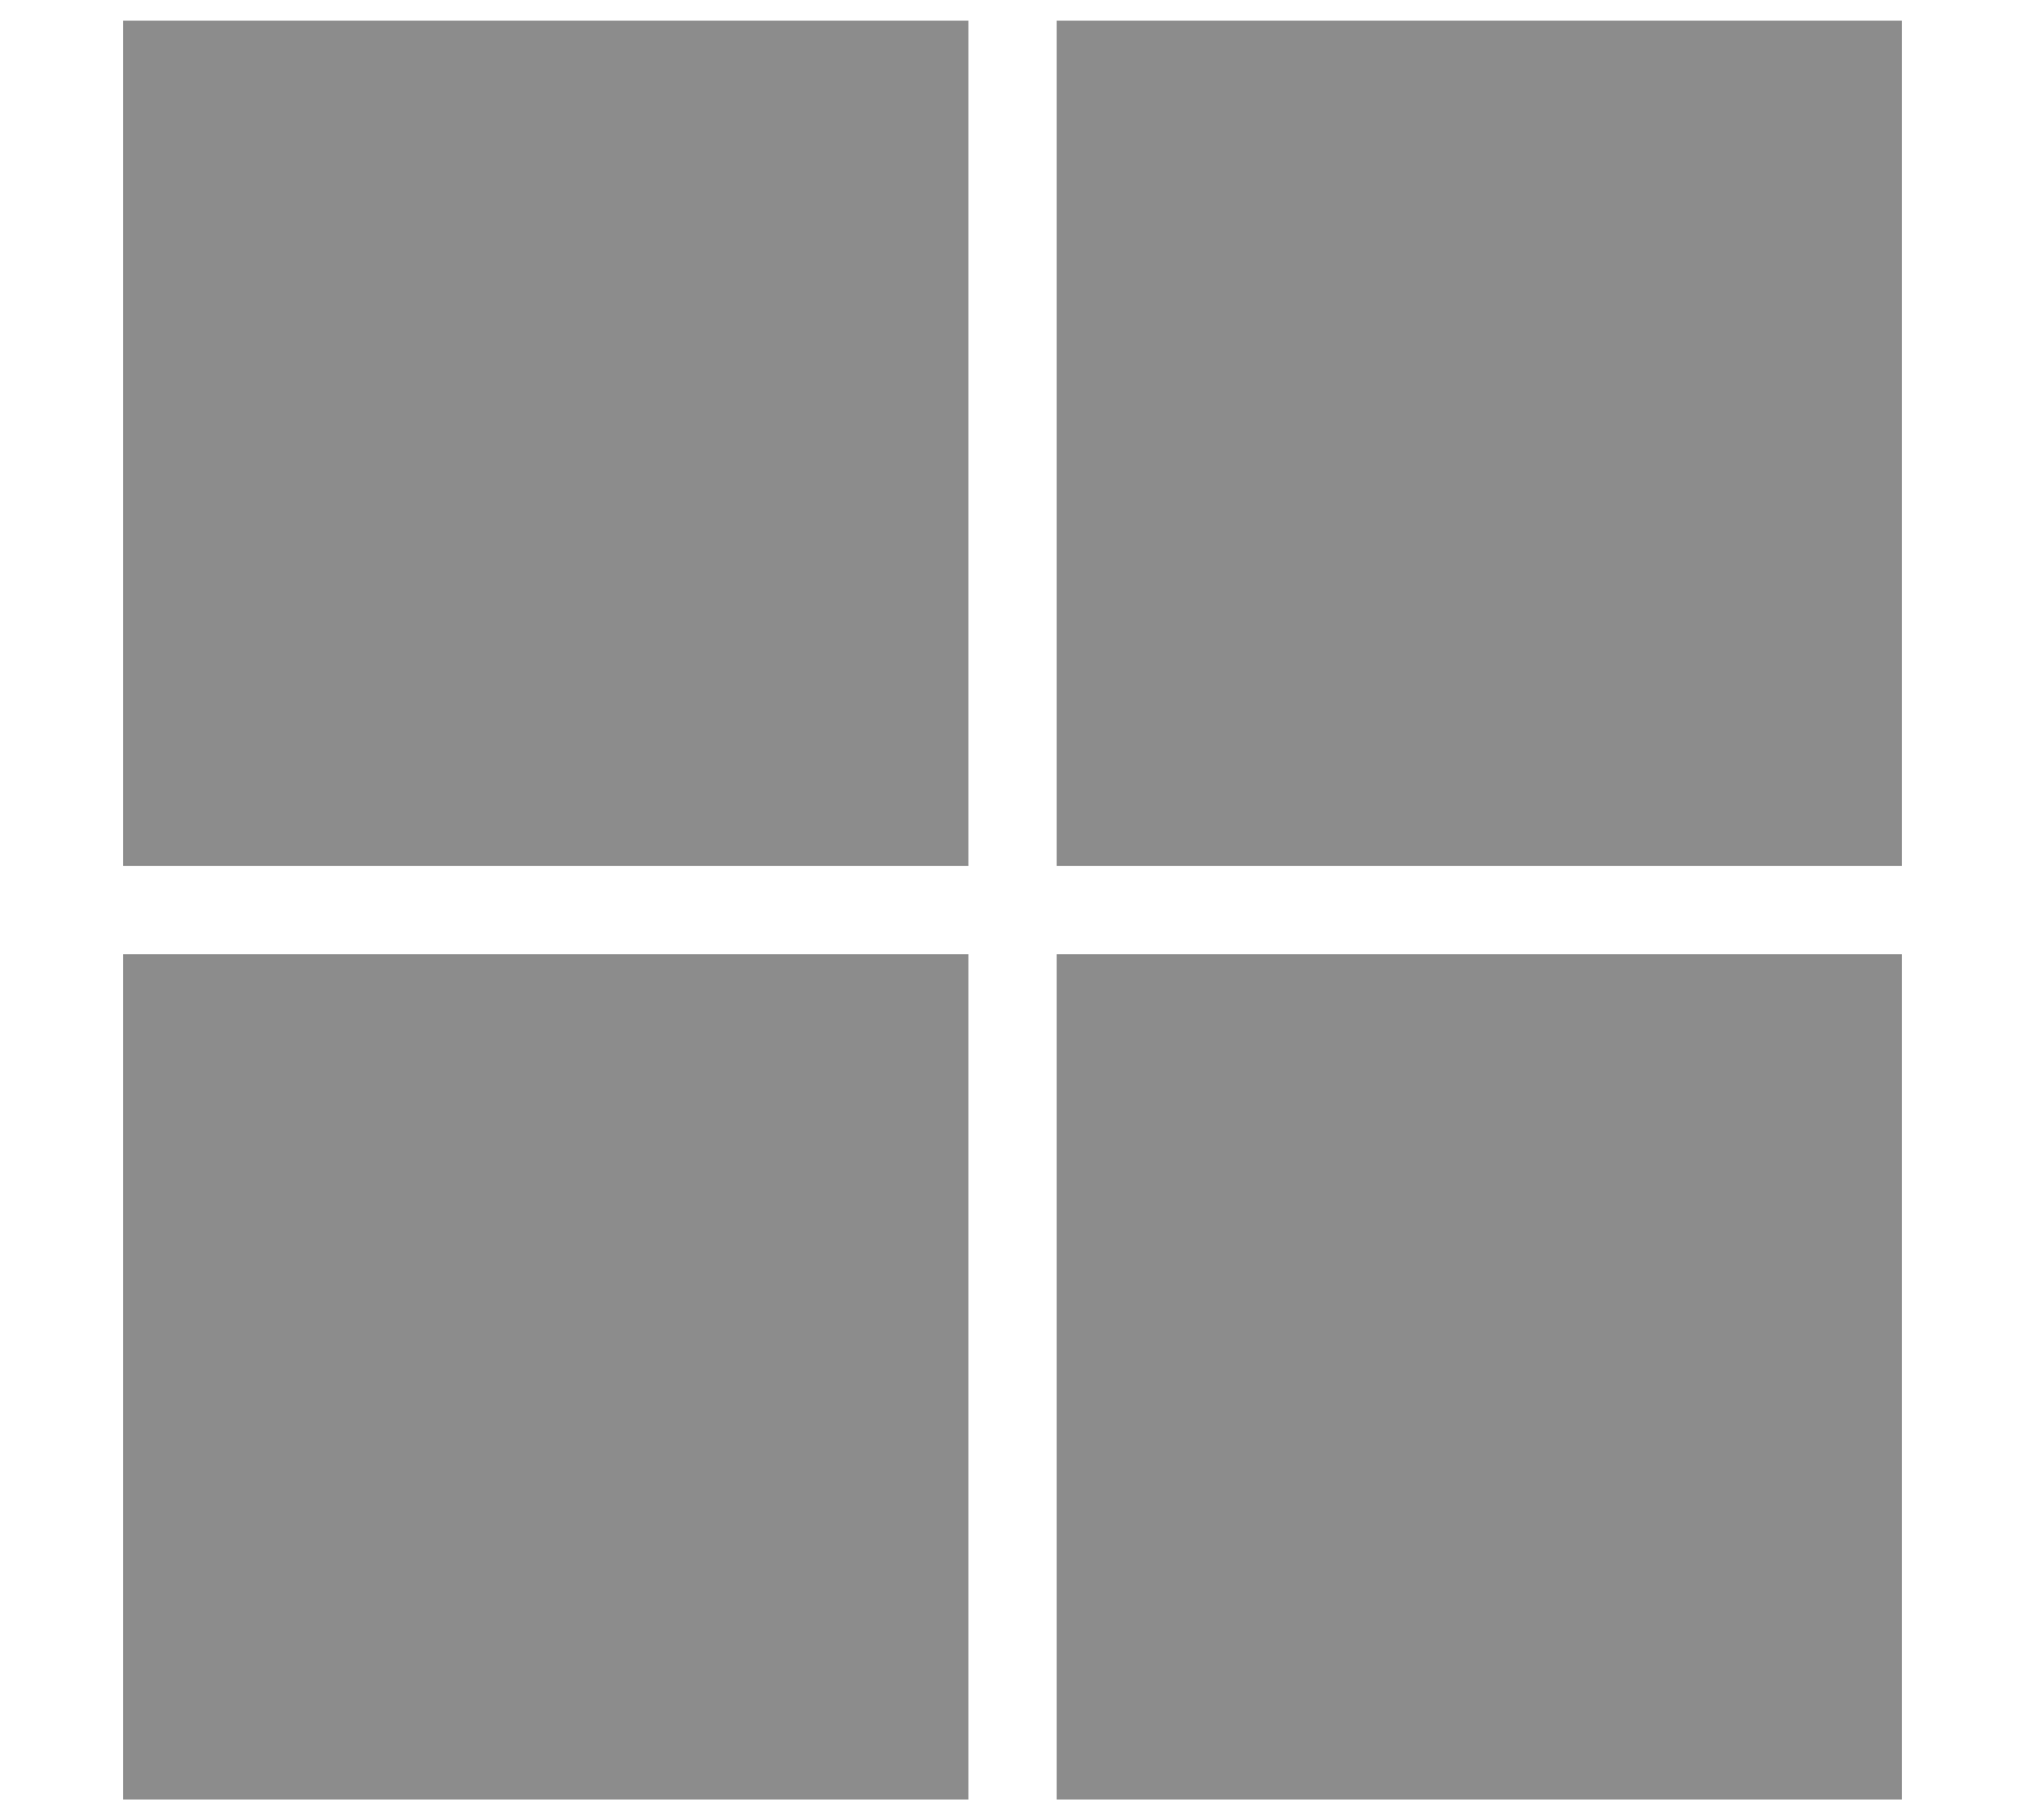
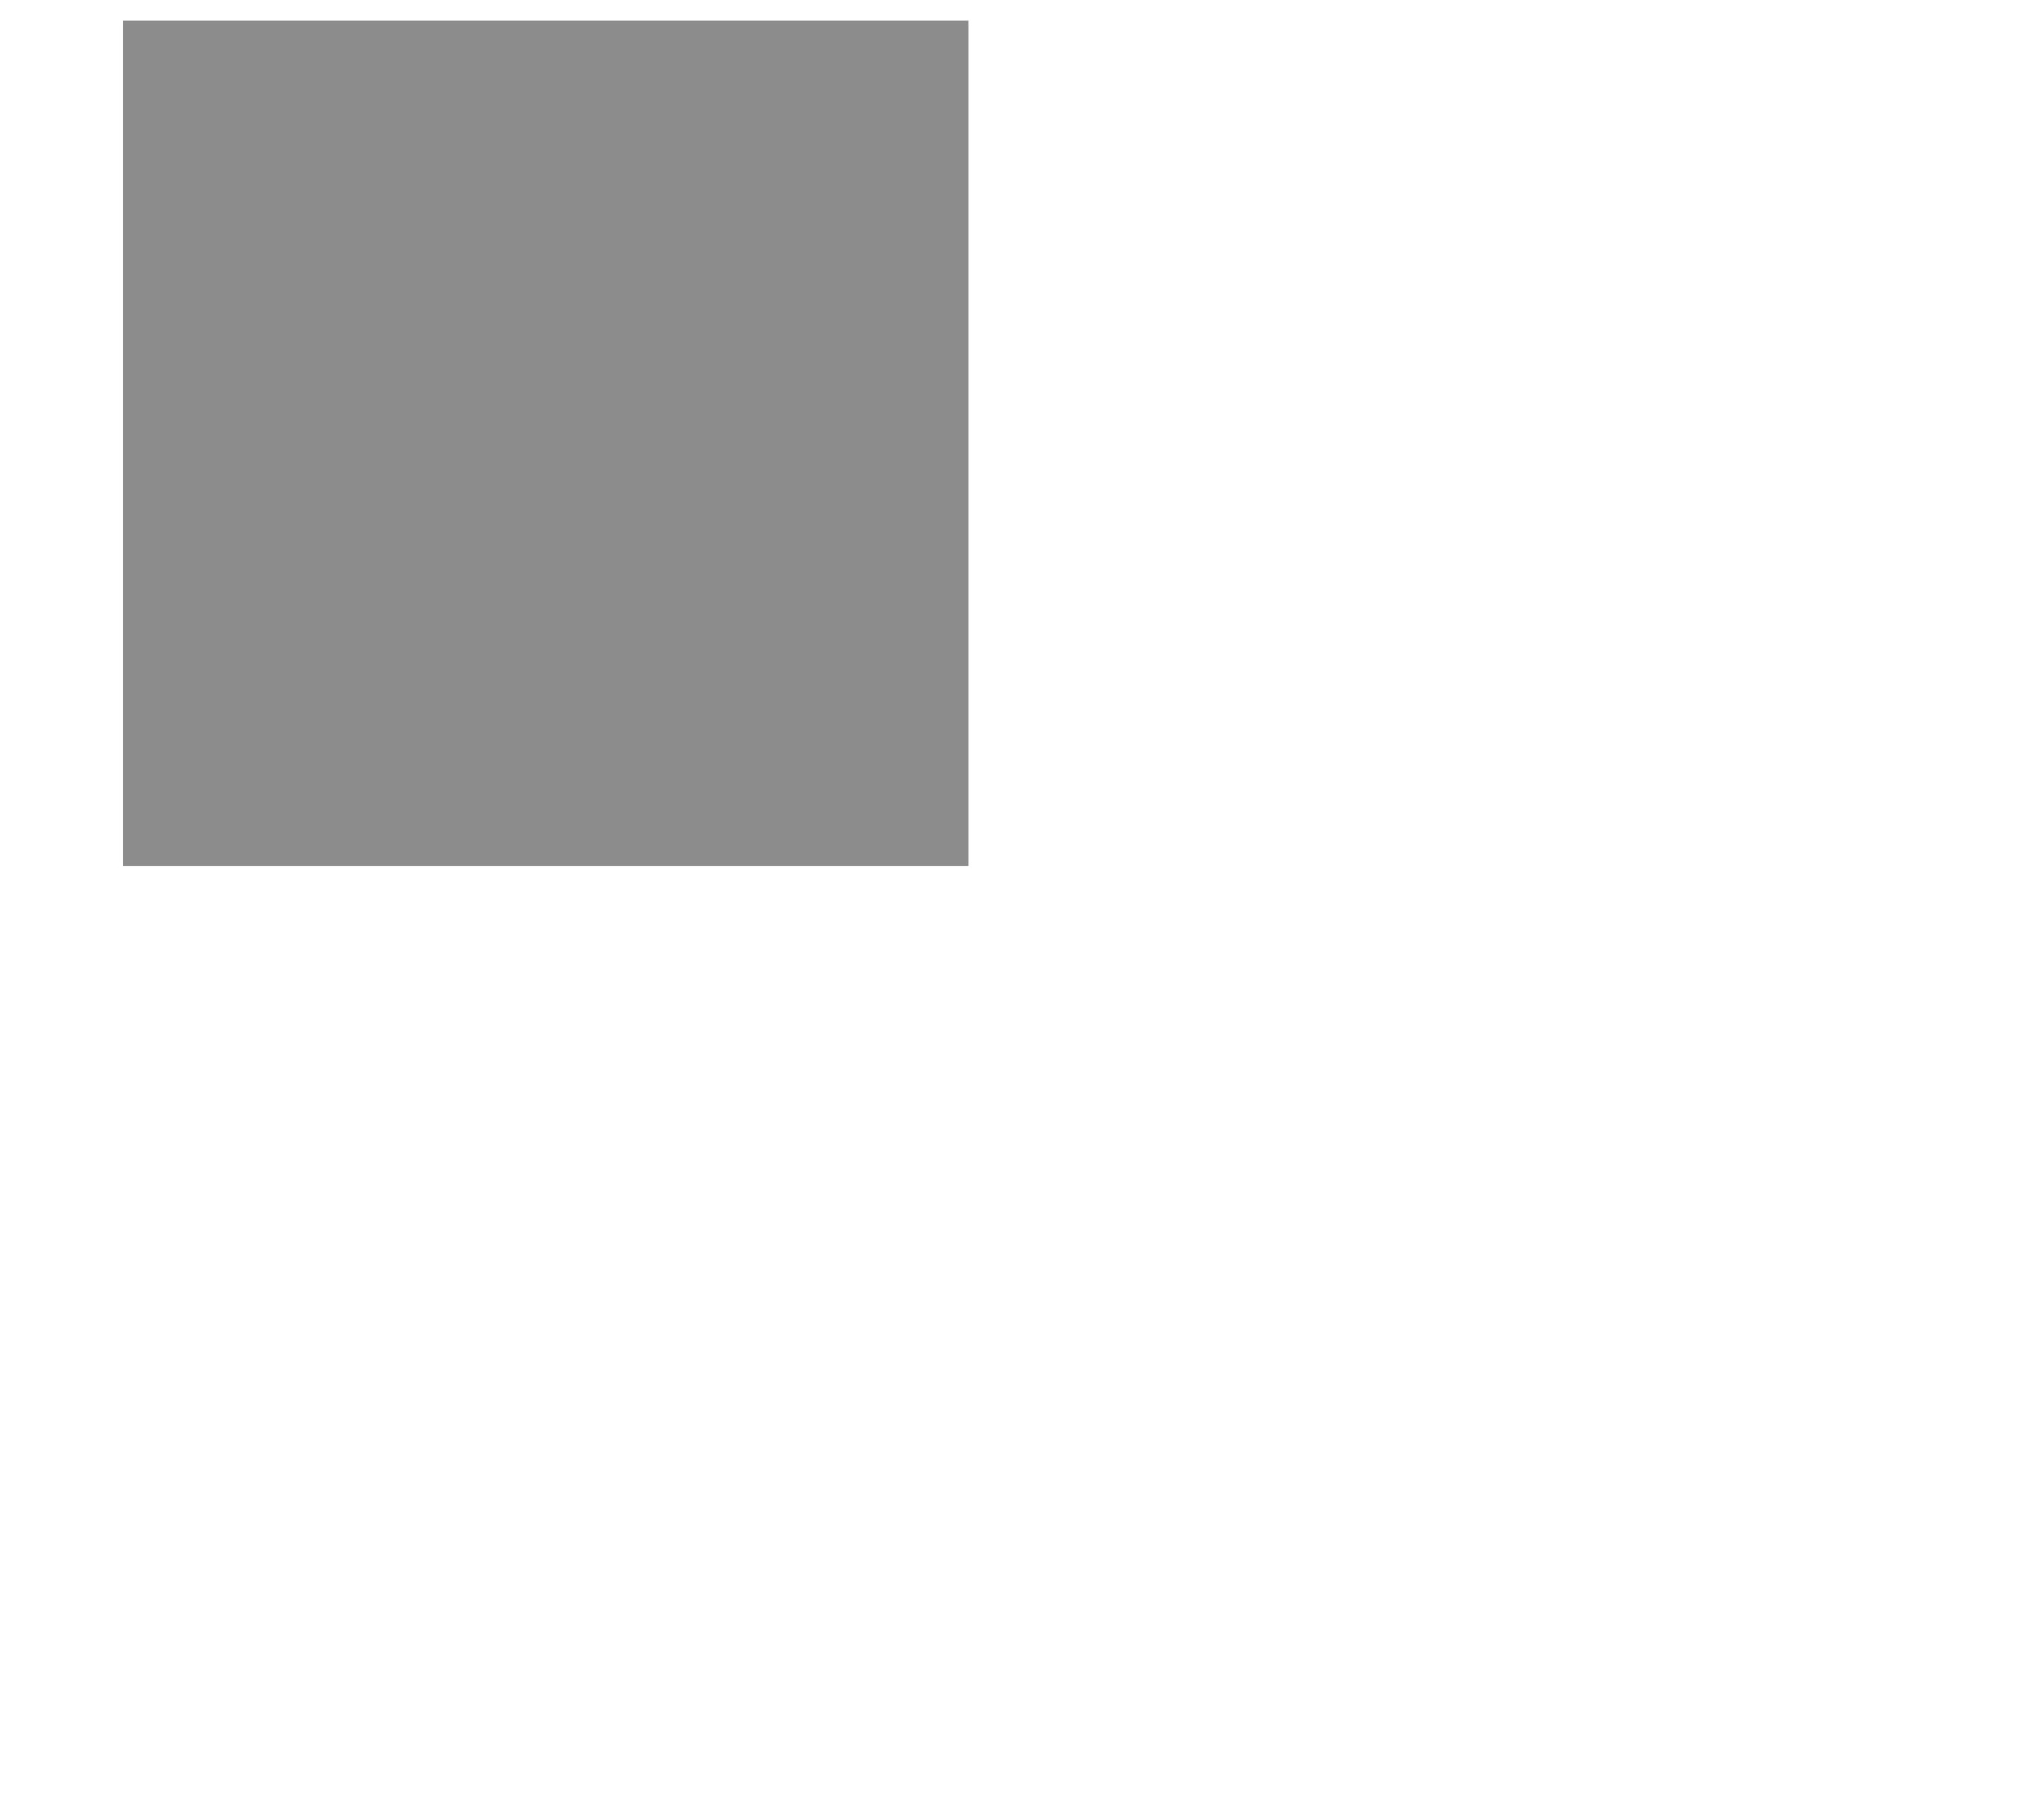
<svg xmlns="http://www.w3.org/2000/svg" version="1.1" id="Layer_1" x="0px" y="0px" width="44.5px" height="40px" viewBox="0 0 44.5 40" enable-background="new 0 0 44.5 40" xml:space="preserve">
  <g>
    <rect x="2.705" y="0.454" fill="#8C8C8C" width="18.576" height="18.576" />
-     <rect x="23.221" y="0.454" fill="#8C8C8C" width="18.574" height="18.576" />
-     <rect x="2.705" y="20.97" fill="#8C8C8C" width="18.576" height="18.576" />
-     <rect x="23.221" y="20.97" fill="#8C8C8C" width="18.574" height="18.576" />
  </g>
</svg>